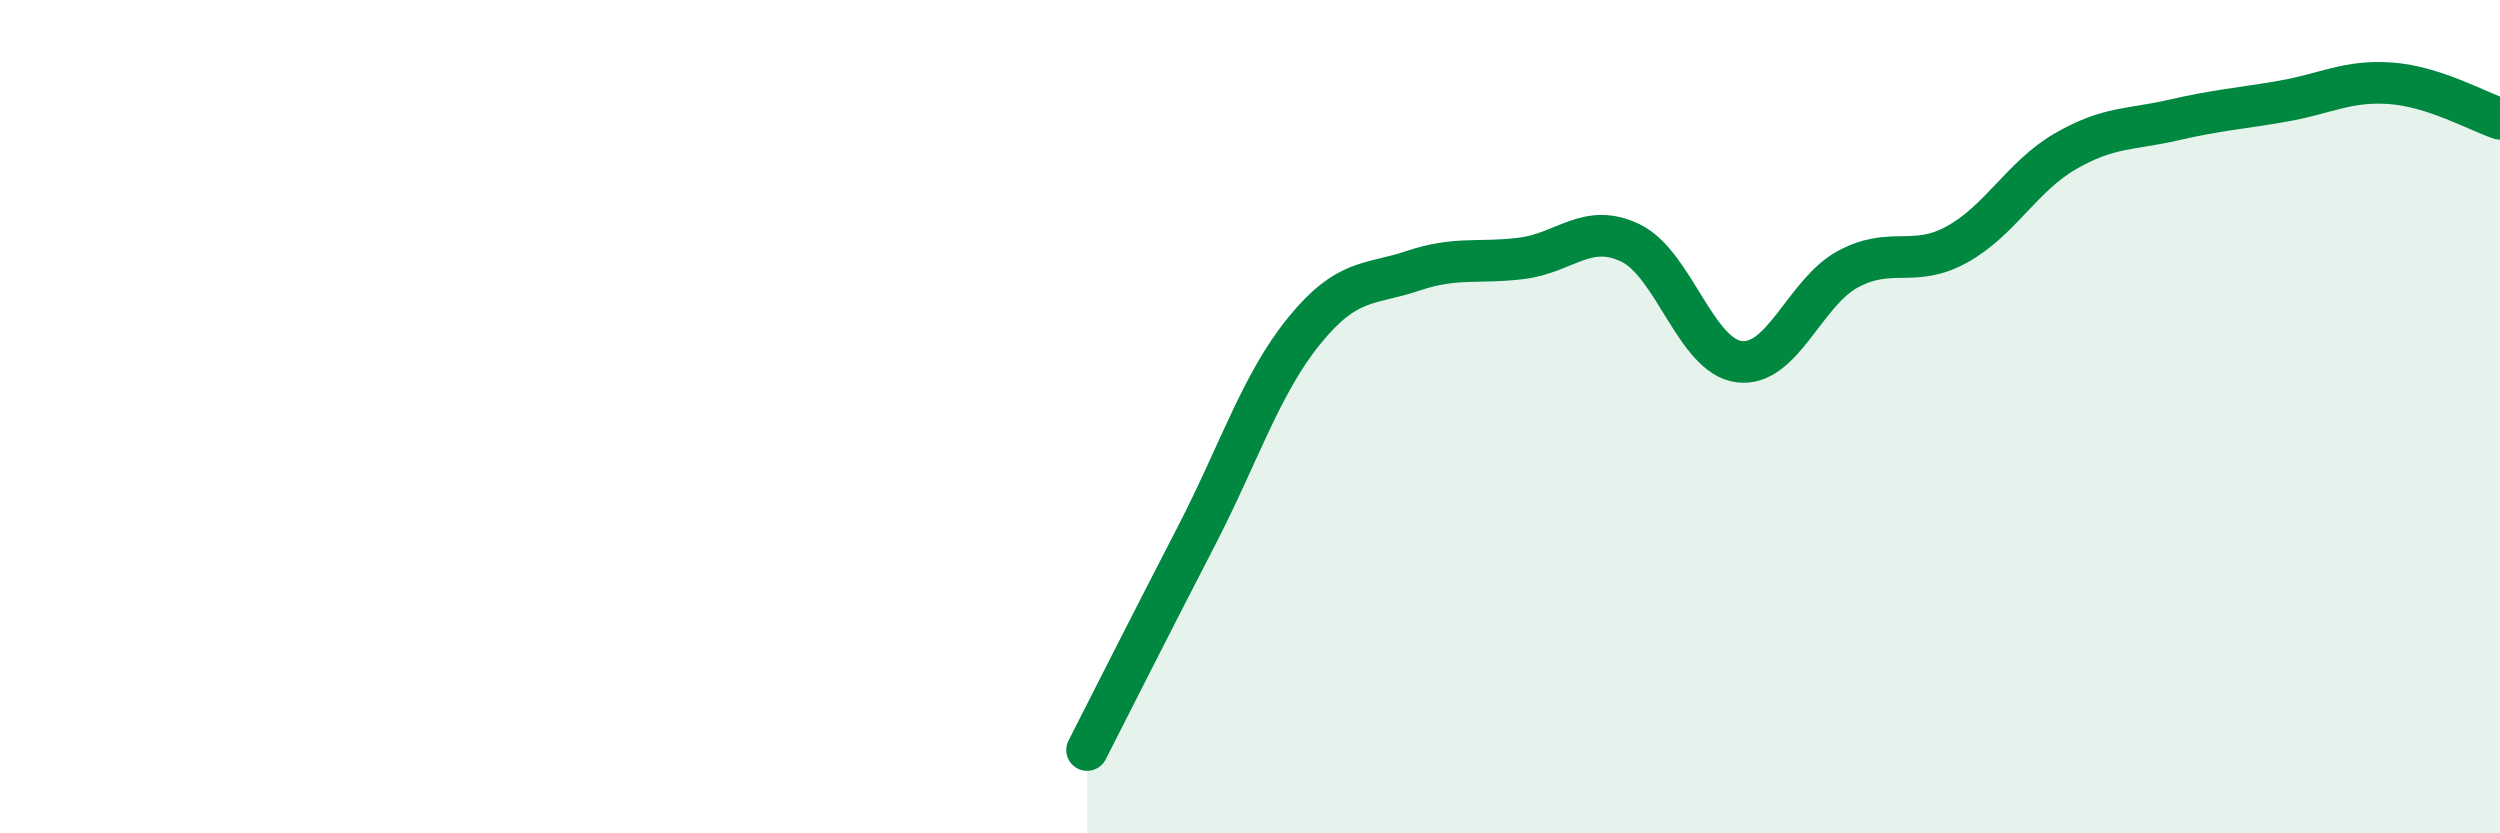
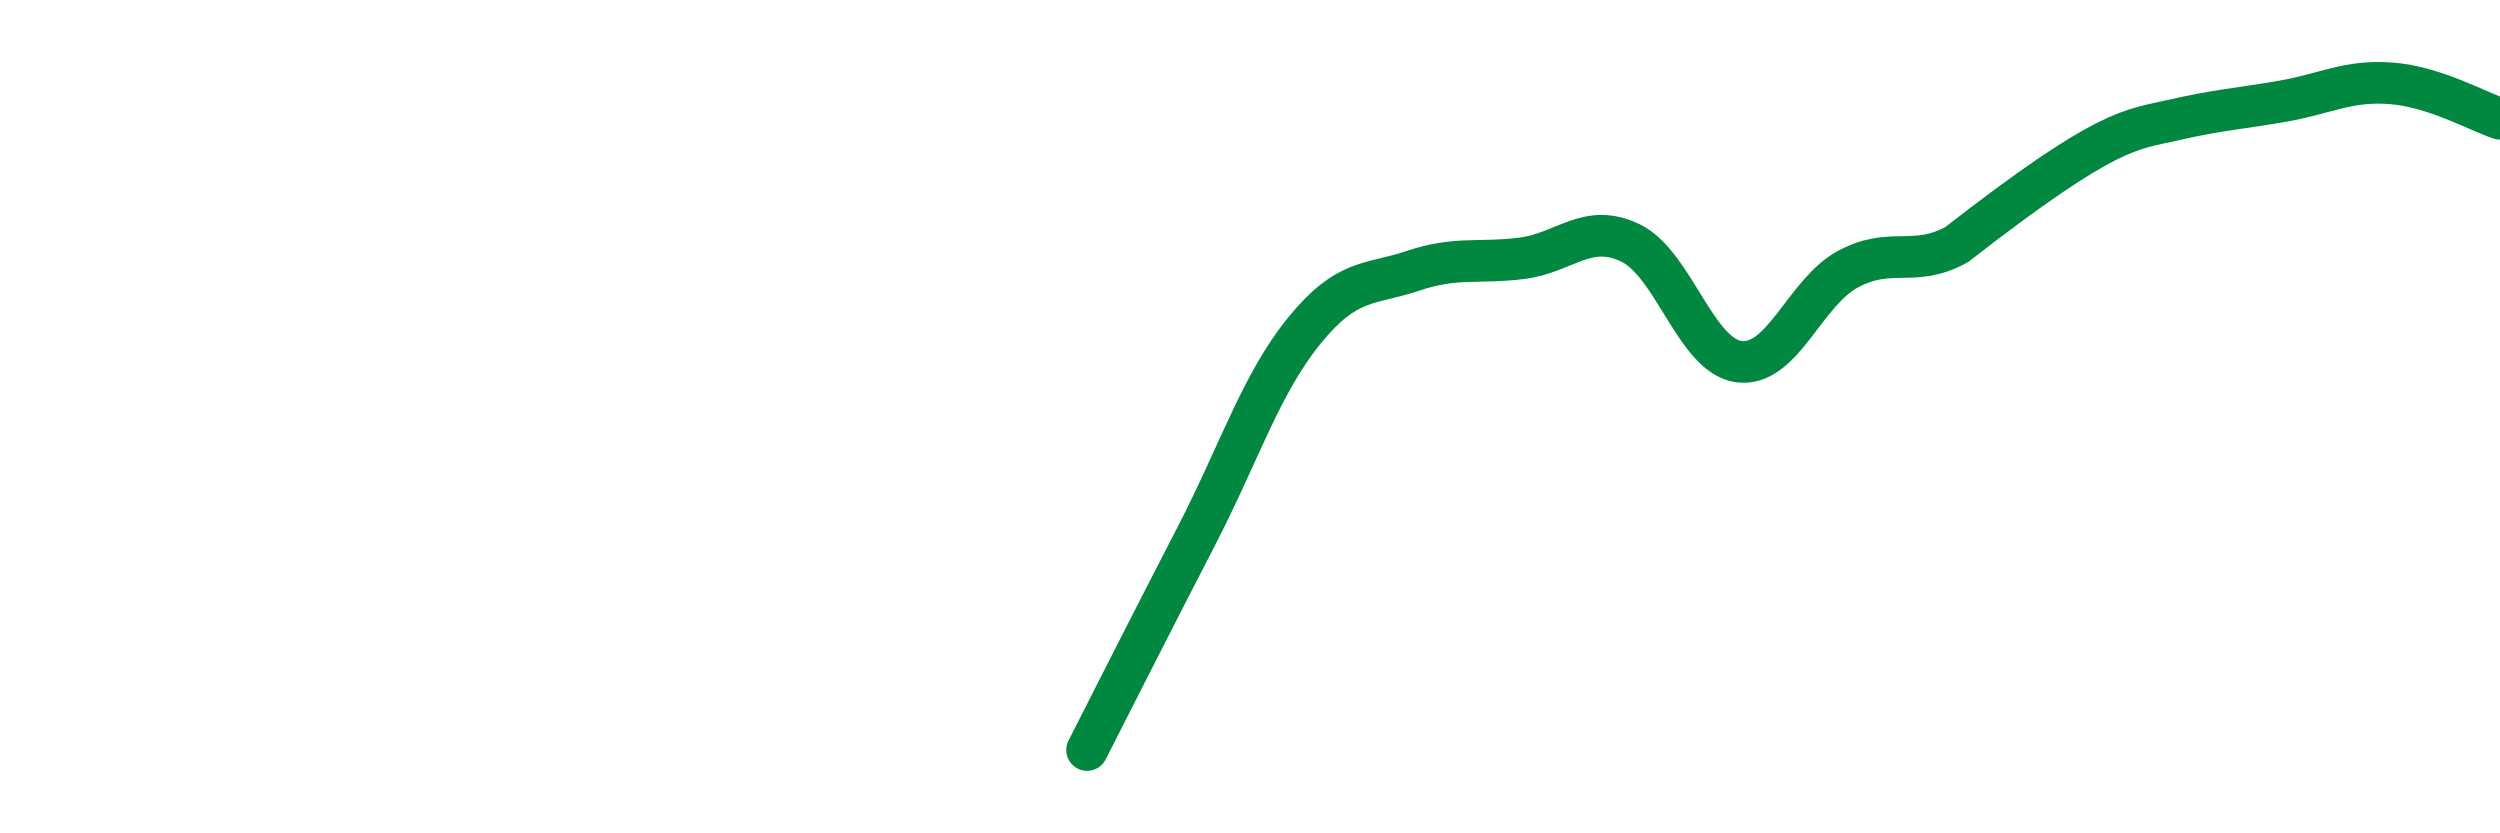
<svg xmlns="http://www.w3.org/2000/svg" width="60" height="20" viewBox="0 0 60 20">
-   <path d="M 26.09,18 C 26.61,16.98 27.66,14.9 28.7,12.89 C 29.74,10.88 30.26,9.22 31.3,7.94 C 32.34,6.66 32.87,6.85 33.91,6.5 C 34.95,6.15 35.48,6.33 36.52,6.2 C 37.56,6.07 38.09,5.33 39.13,5.83 C 40.17,6.33 40.7,8.55 41.74,8.68 C 42.78,8.81 43.31,7.02 44.35,6.46 C 45.39,5.9 45.92,6.44 46.96,5.87 C 48,5.3 48.53,4.23 49.57,3.63 C 50.61,3.03 51.13,3.12 52.17,2.88 C 53.21,2.64 53.74,2.61 54.78,2.43 C 55.82,2.25 56.35,1.92 57.39,2 C 58.43,2.08 59.48,2.68 60,2.85L60 20L26.09 20Z" fill="#008740" opacity="0.1" stroke-linecap="round" stroke-linejoin="round" />
-   <path d="M 26.09,18 C 26.61,16.98 27.66,14.9 28.7,12.89 C 29.74,10.88 30.26,9.22 31.3,7.94 C 32.34,6.66 32.87,6.85 33.91,6.5 C 34.95,6.15 35.48,6.33 36.52,6.2 C 37.56,6.07 38.09,5.33 39.13,5.83 C 40.17,6.33 40.7,8.55 41.74,8.68 C 42.78,8.81 43.31,7.02 44.35,6.46 C 45.39,5.9 45.92,6.44 46.96,5.87 C 48,5.3 48.53,4.23 49.57,3.63 C 50.61,3.03 51.13,3.12 52.17,2.88 C 53.21,2.64 53.74,2.61 54.78,2.43 C 55.82,2.25 56.35,1.92 57.39,2 C 58.43,2.08 59.48,2.68 60,2.85" stroke="#008740" stroke-width="1" fill="none" stroke-linecap="round" stroke-linejoin="round" />
+   <path d="M 26.09,18 C 26.61,16.98 27.66,14.9 28.7,12.89 C 29.74,10.88 30.26,9.22 31.3,7.94 C 32.34,6.66 32.87,6.85 33.91,6.5 C 34.95,6.15 35.48,6.33 36.52,6.2 C 37.56,6.07 38.09,5.33 39.13,5.83 C 40.17,6.33 40.7,8.55 41.74,8.68 C 42.78,8.81 43.31,7.02 44.35,6.46 C 45.39,5.9 45.92,6.44 46.96,5.87 C 50.61,3.03 51.13,3.12 52.17,2.88 C 53.21,2.64 53.74,2.61 54.78,2.43 C 55.82,2.25 56.35,1.92 57.39,2 C 58.43,2.08 59.48,2.68 60,2.85" stroke="#008740" stroke-width="1" fill="none" stroke-linecap="round" stroke-linejoin="round" />
</svg>